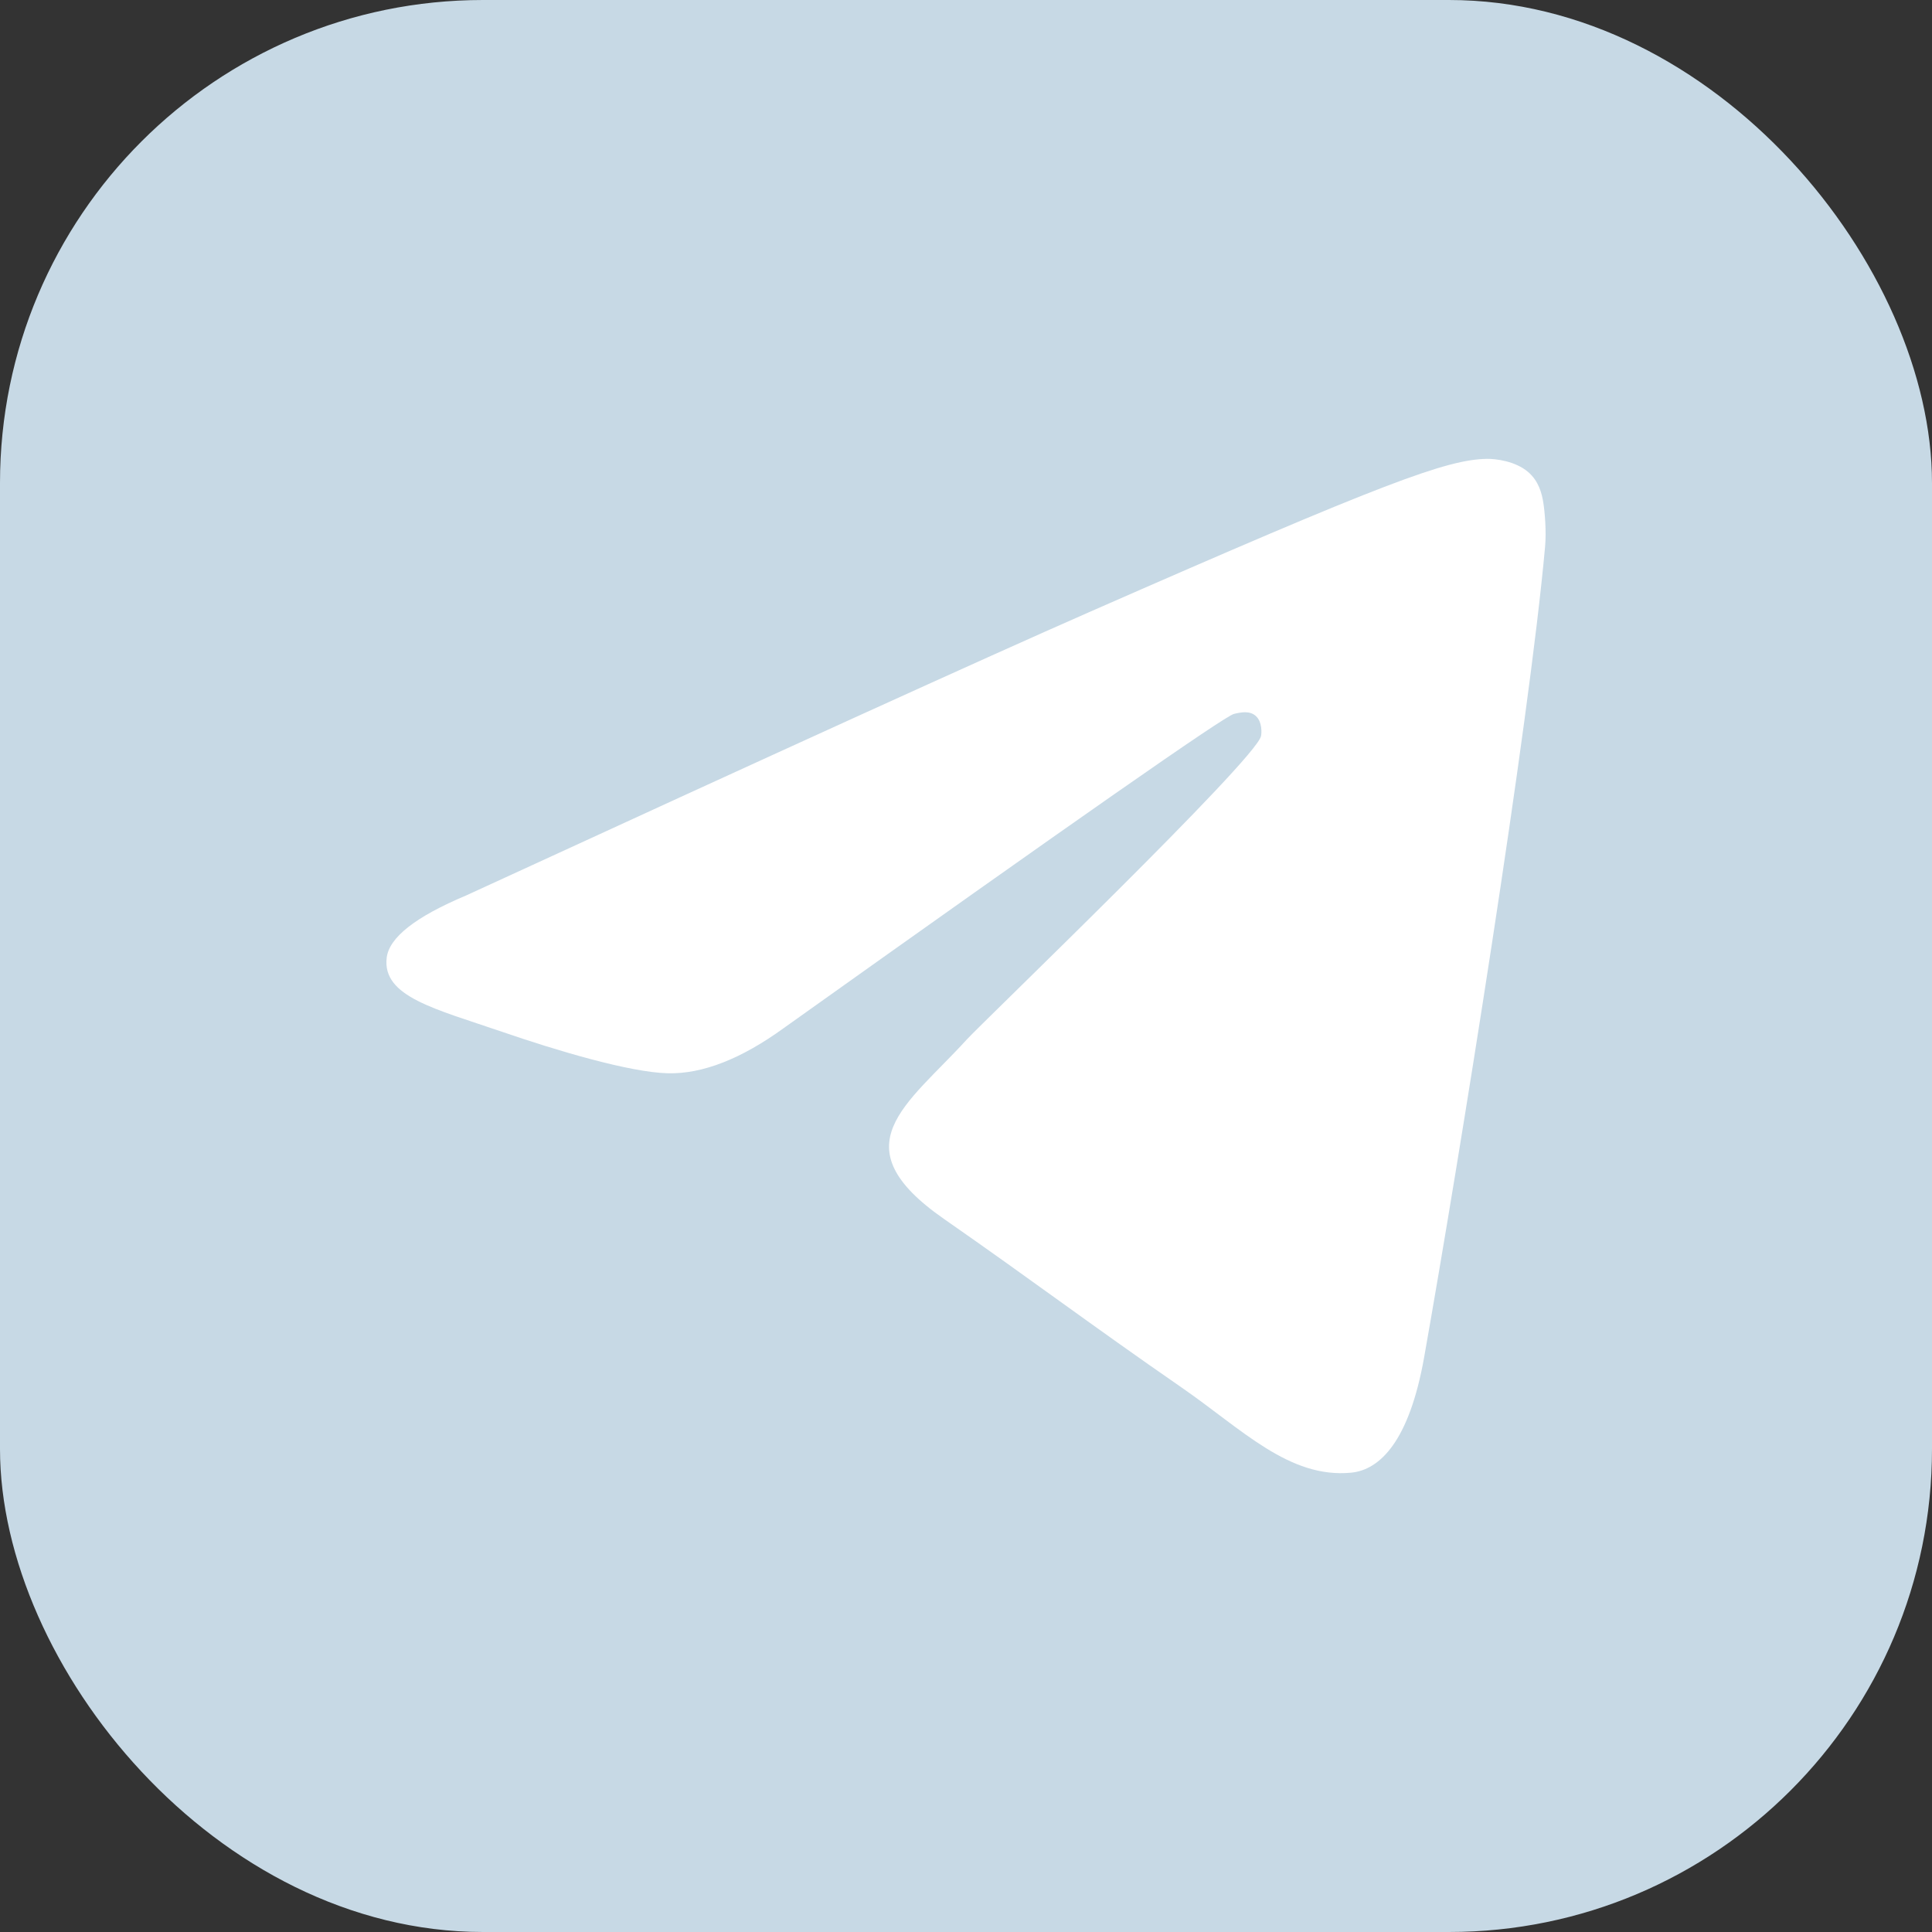
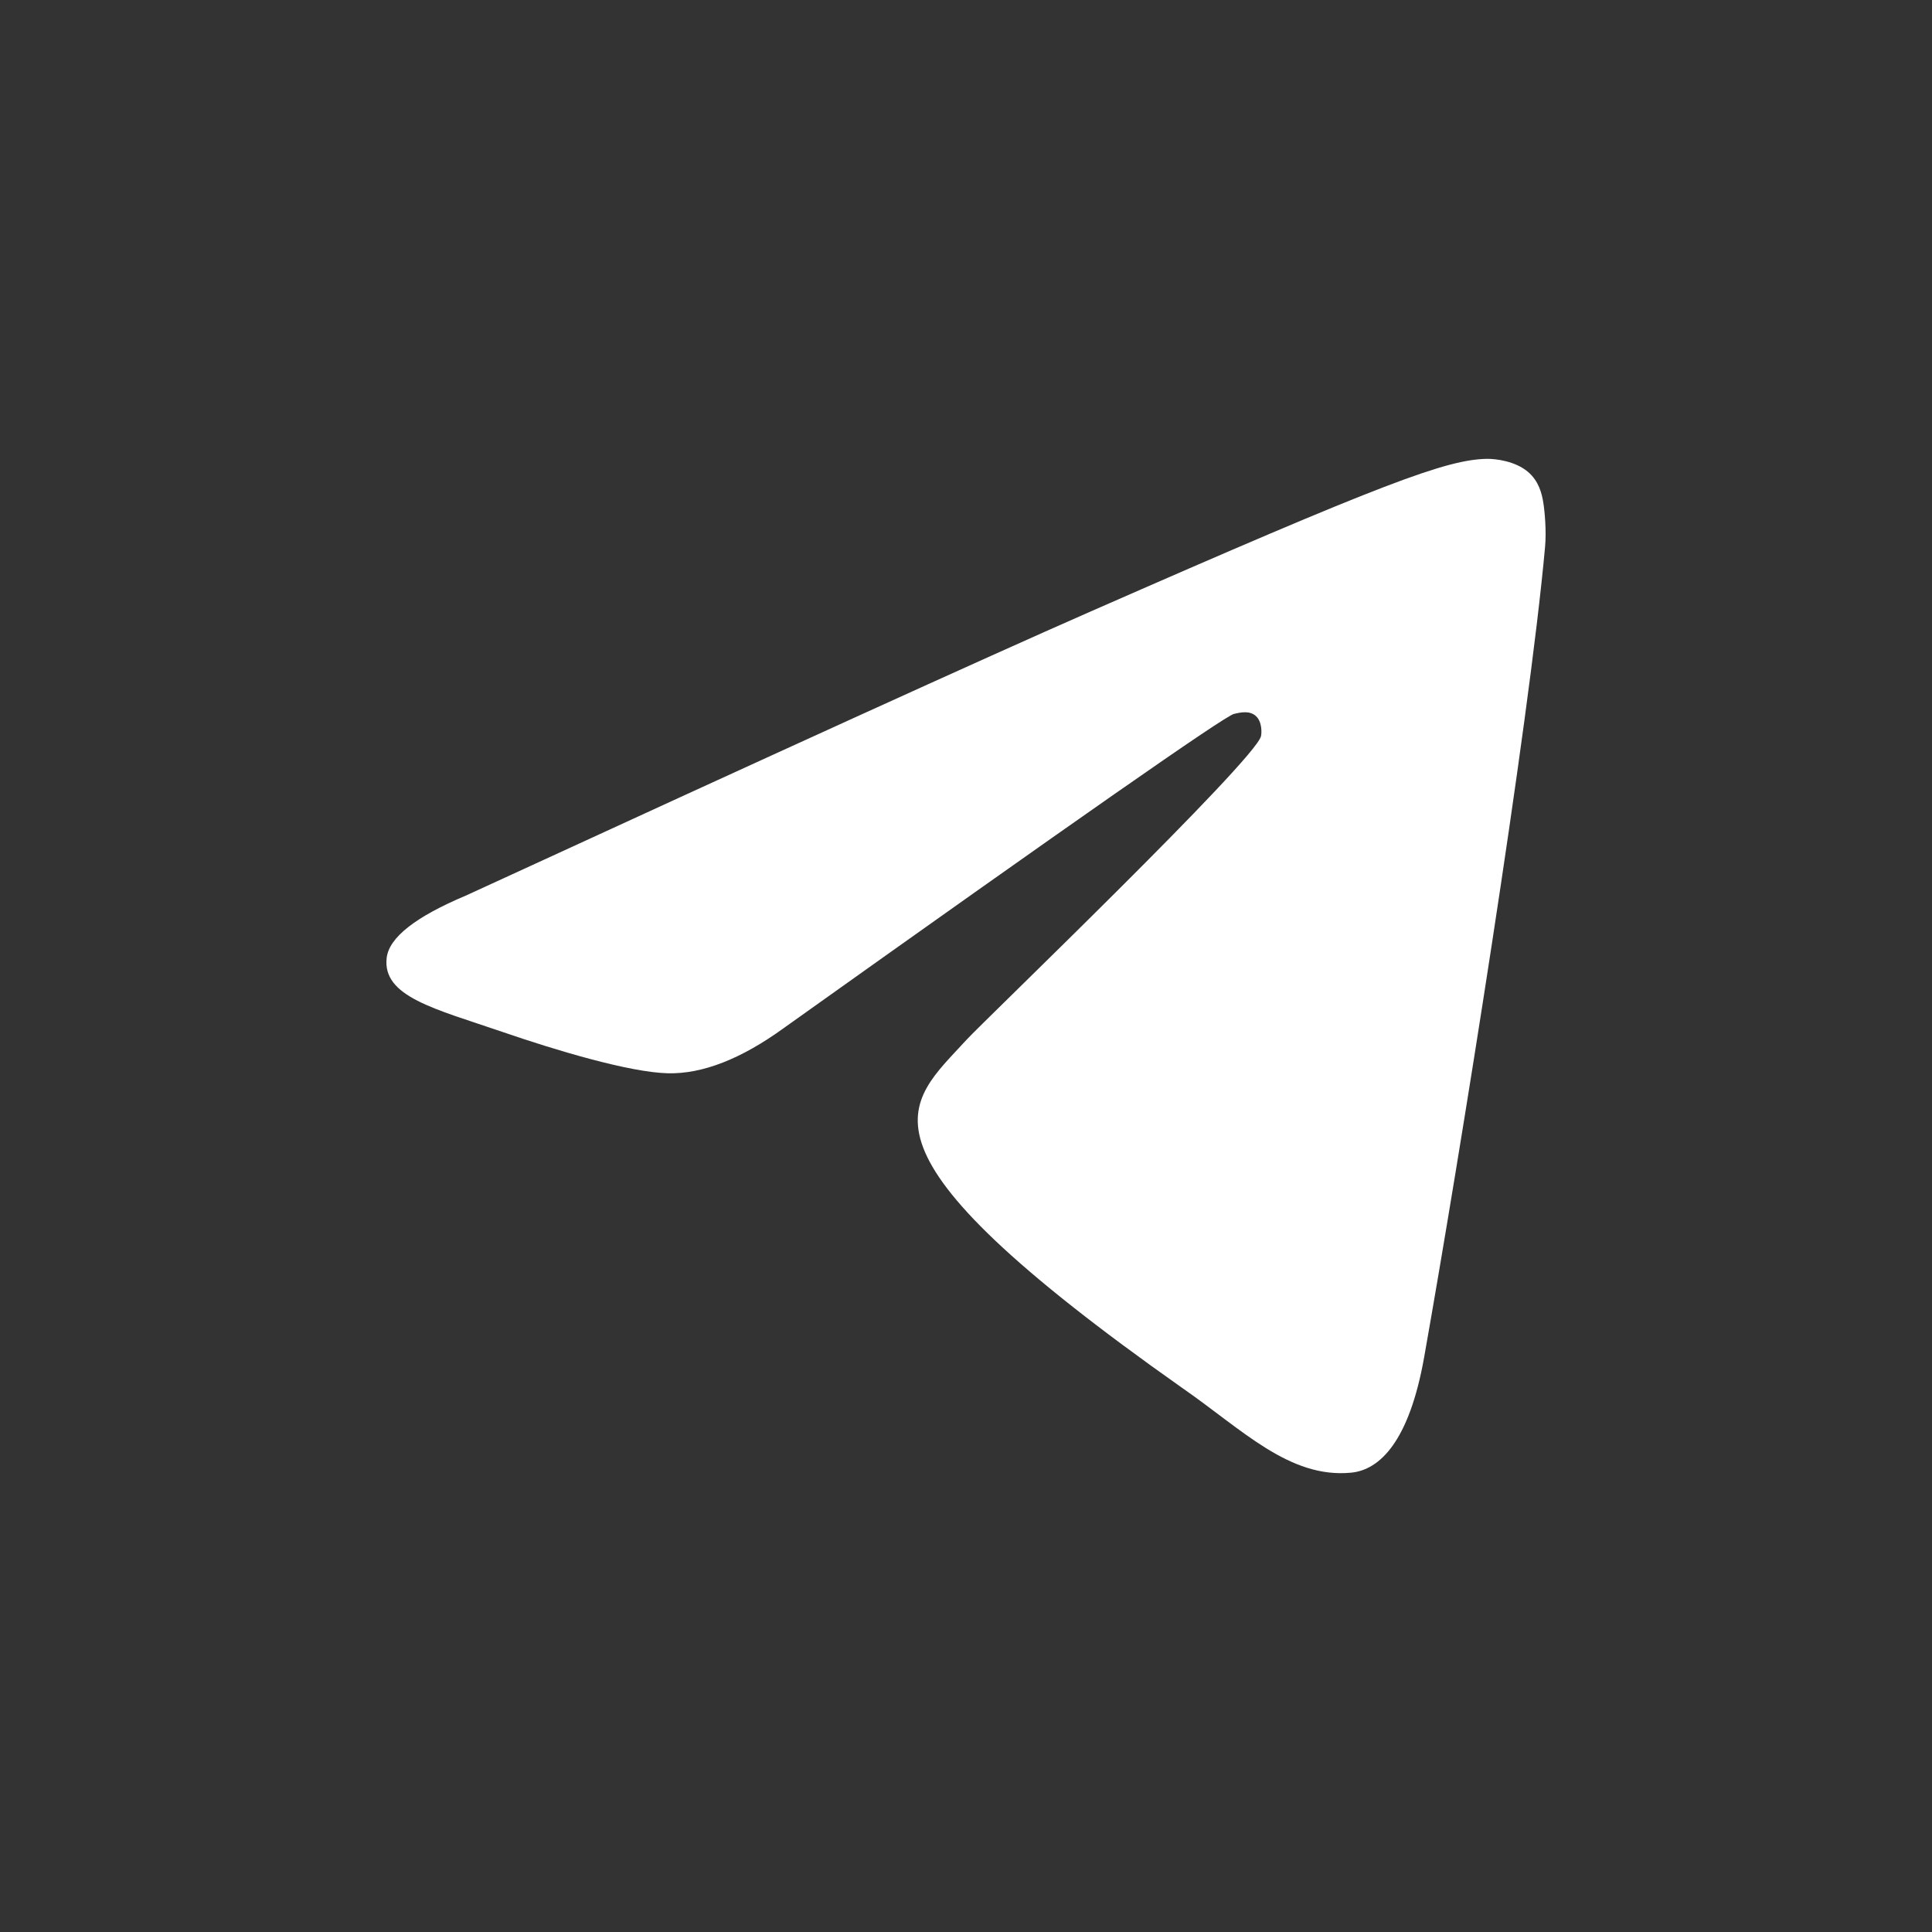
<svg xmlns="http://www.w3.org/2000/svg" width="40" height="40" viewBox="0 0 40 40" fill="none">
  <rect x="0" y="0" width="40" height="40" fill="#333333" stroke="none" />
-   <rect width="40" height="40" rx="10" fill="#C7D9E5" />
-   <path d="M9.65 18.54C16.092 15.577 20.388 13.623 22.538 12.679C28.675 9.984 29.95 9.516 30.782 9.5C30.964 9.497 31.373 9.545 31.638 9.772C31.861 9.963 31.923 10.222 31.952 10.403C31.982 10.585 32.019 10.999 31.989 11.322C31.657 15.012 30.218 23.965 29.486 28.097C29.176 29.846 28.566 30.432 27.975 30.49C26.692 30.614 25.717 29.594 24.474 28.734C22.529 27.388 21.43 26.55 19.543 25.236C17.361 23.718 18.775 22.884 20.018 21.52C20.344 21.163 25.998 15.733 26.108 15.24C26.122 15.178 26.134 14.949 26.005 14.828C25.876 14.706 25.685 14.748 25.547 14.781C25.352 14.828 22.245 16.996 16.226 21.286C15.344 21.925 14.545 22.237 13.829 22.221C13.04 22.203 11.522 21.75 10.394 21.362C9.01 20.887 7.91 20.636 8.006 19.83C8.056 19.409 8.604 18.98 9.65 18.54Z" fill="white" />
+   <path d="M9.65 18.54C16.092 15.577 20.388 13.623 22.538 12.679C28.675 9.984 29.95 9.516 30.782 9.5C30.964 9.497 31.373 9.545 31.638 9.772C31.861 9.963 31.923 10.222 31.952 10.403C31.982 10.585 32.019 10.999 31.989 11.322C31.657 15.012 30.218 23.965 29.486 28.097C29.176 29.846 28.566 30.432 27.975 30.49C26.692 30.614 25.717 29.594 24.474 28.734C17.361 23.718 18.775 22.884 20.018 21.52C20.344 21.163 25.998 15.733 26.108 15.24C26.122 15.178 26.134 14.949 26.005 14.828C25.876 14.706 25.685 14.748 25.547 14.781C25.352 14.828 22.245 16.996 16.226 21.286C15.344 21.925 14.545 22.237 13.829 22.221C13.04 22.203 11.522 21.75 10.394 21.362C9.01 20.887 7.91 20.636 8.006 19.83C8.056 19.409 8.604 18.98 9.65 18.54Z" fill="white" />
</svg>